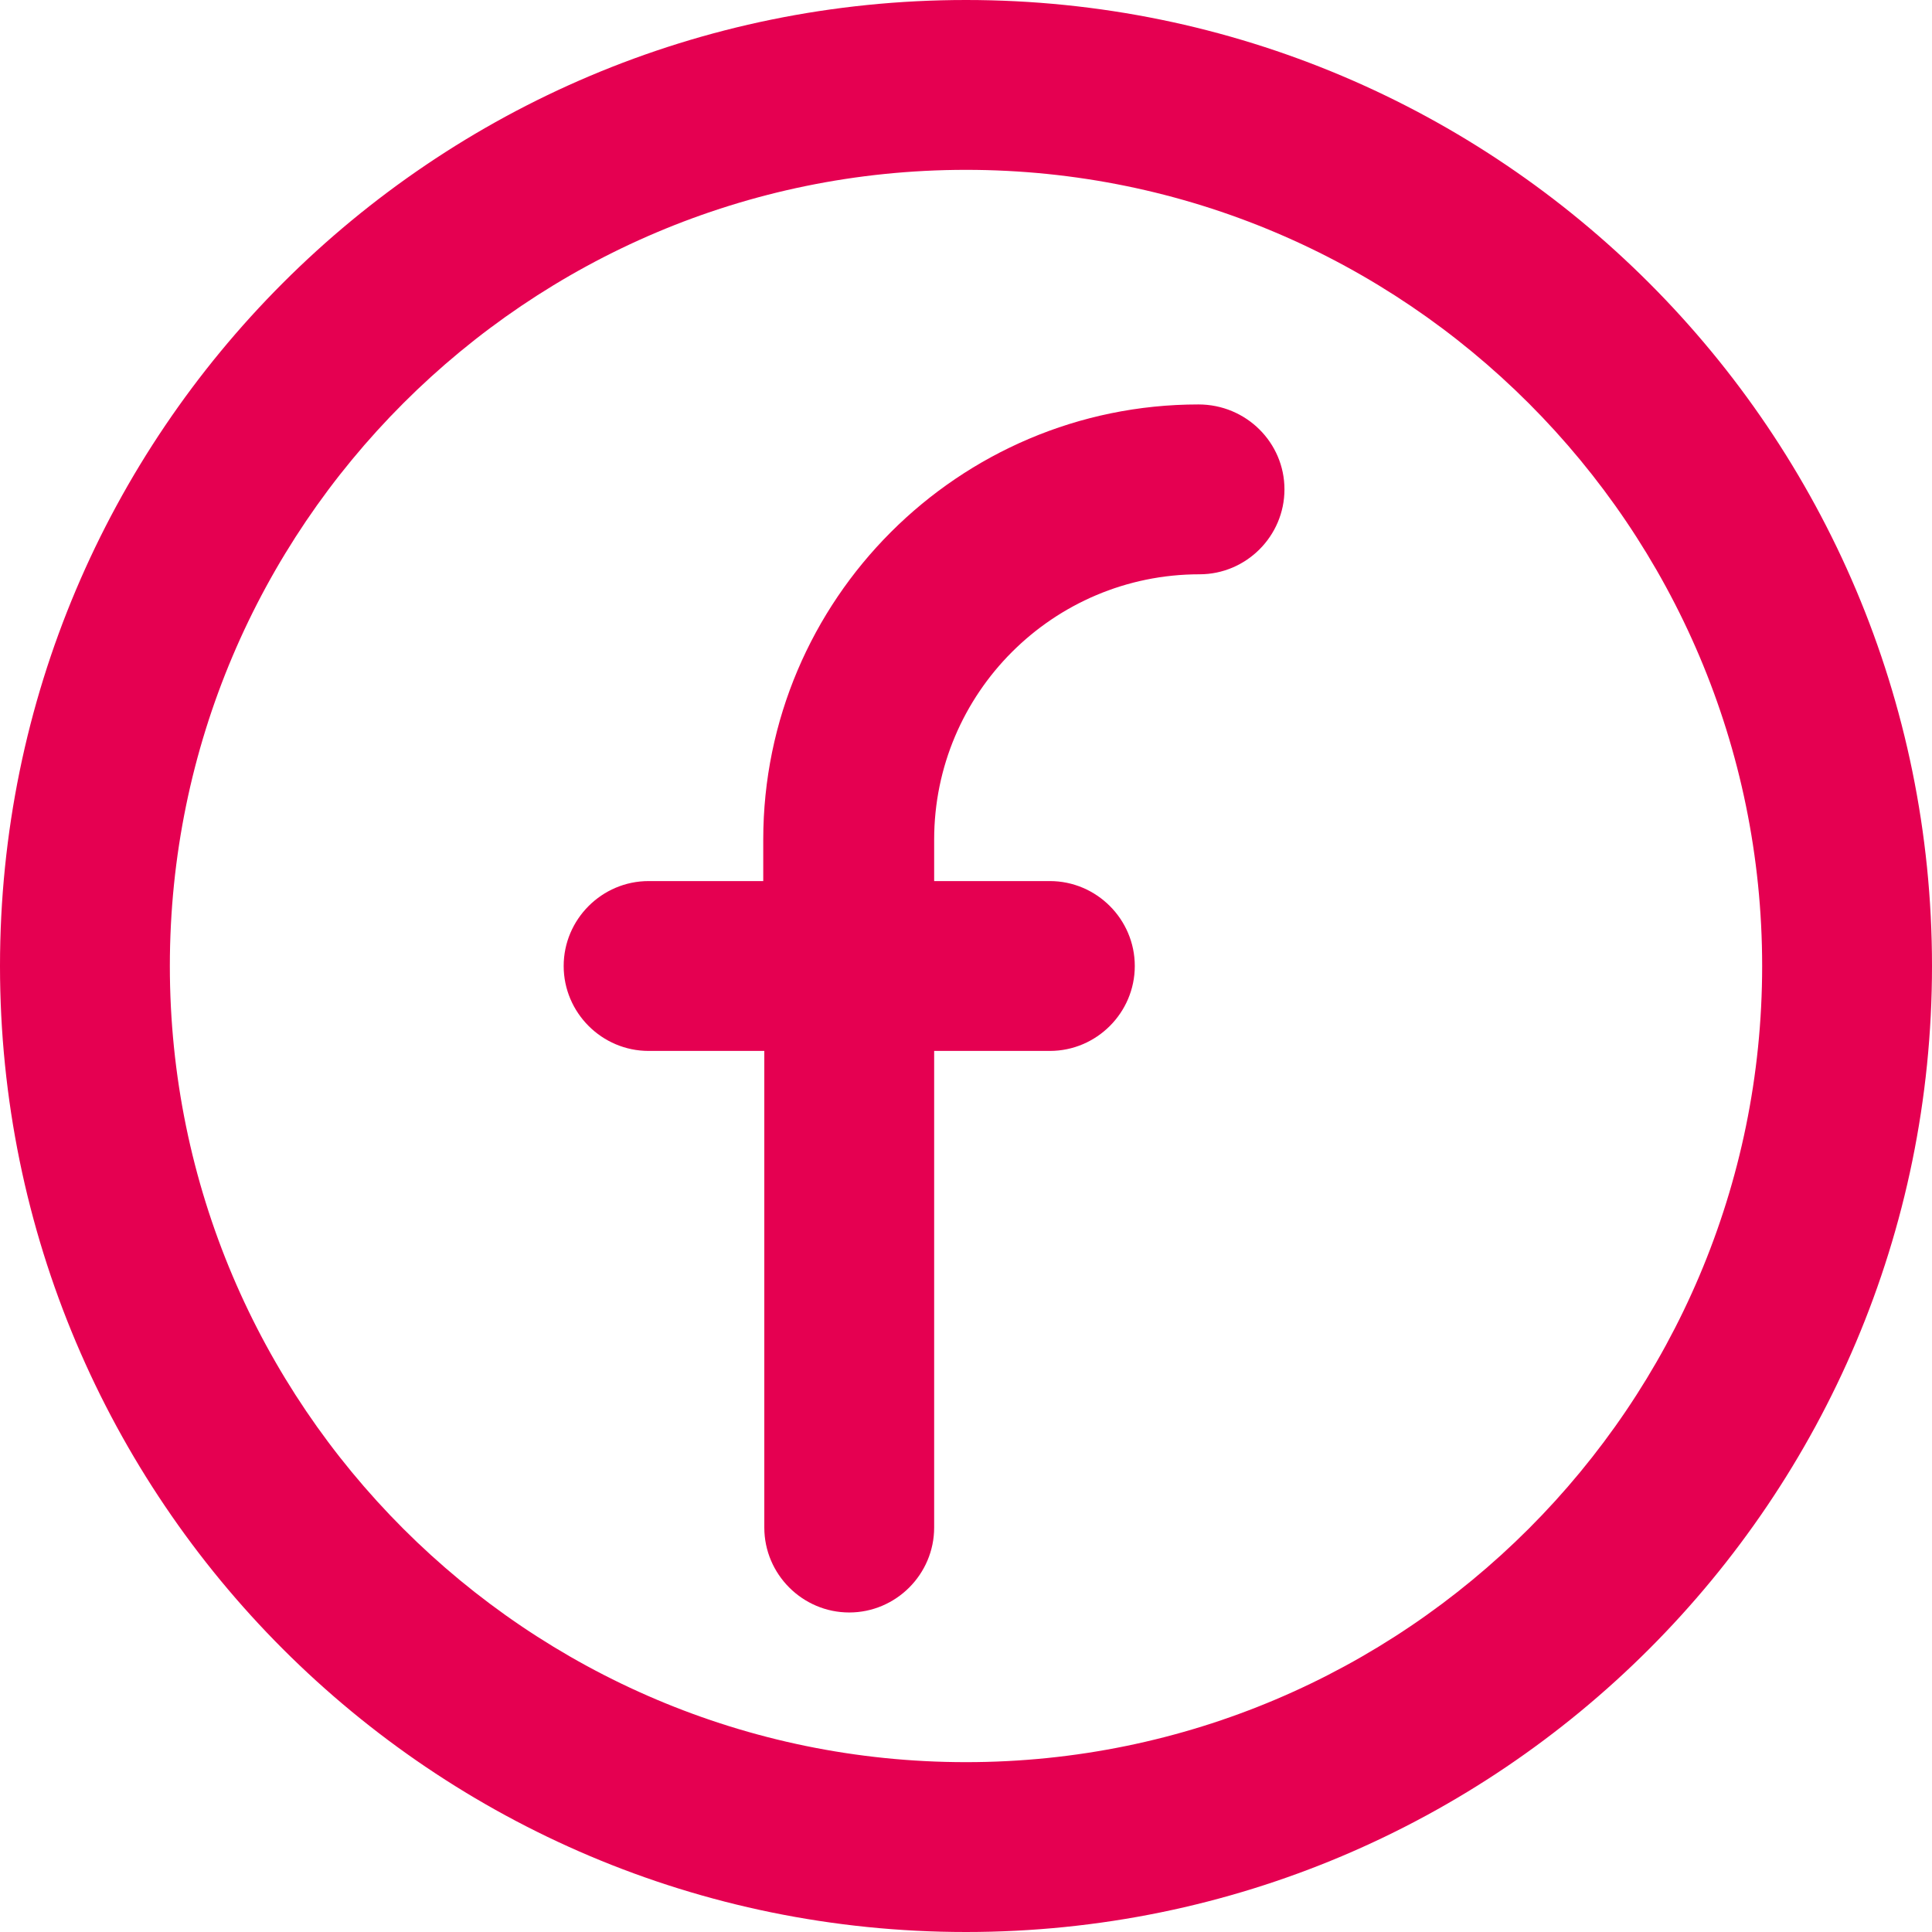
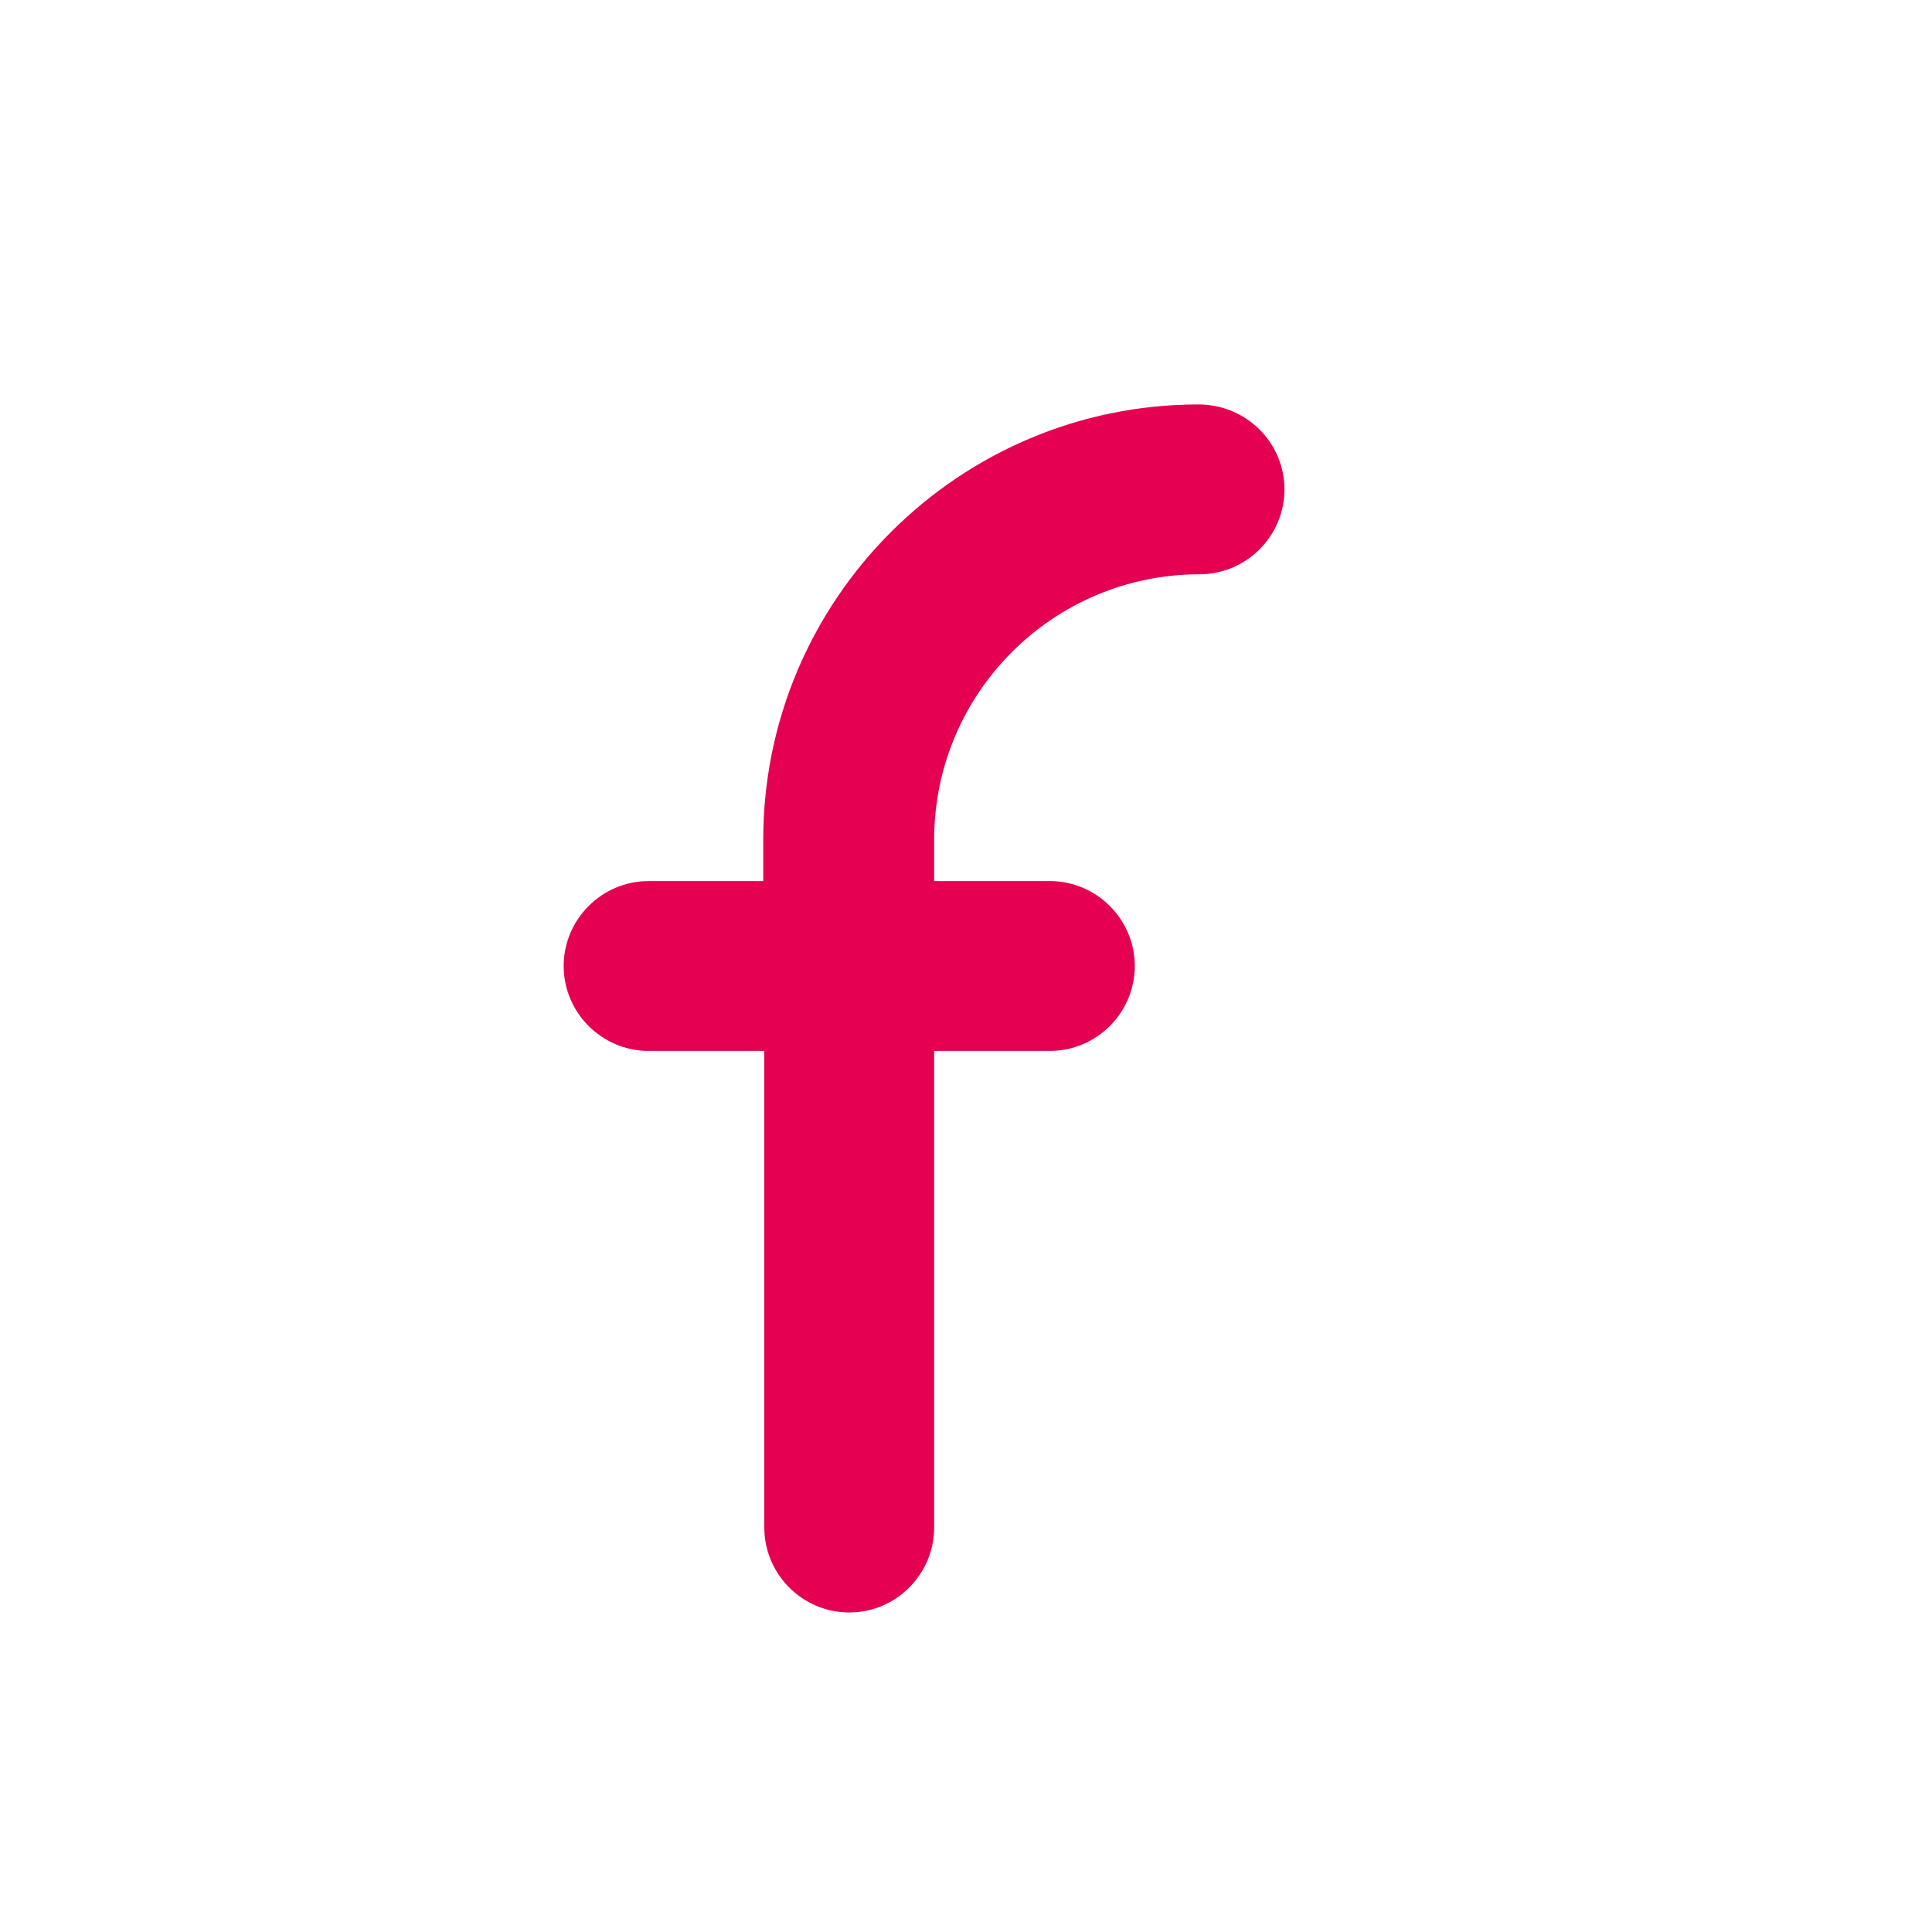
<svg xmlns="http://www.w3.org/2000/svg" version="1.2" baseProfile="tiny" id="Vrstva_1" x="0px" y="0px" viewBox="0 0 182 182" overflow="visible" xml:space="preserve">
  <g>
    <path fill="#E50051" d="M112.9,38.1c-22.6,0-41,18.4-41,41V83H61.1c-4.4,0-8,3.6-8,8s3.6,8,8,8H72v44.9c0,4.4,3.6,8,8,8s8-3.6,8-8   V99h10.9c4.4,0,8-3.6,8-8s-3.6-8-8-8H88v-3.9c0-13.8,11.2-25,25-25c4.4,0,8-3.6,8-8S117.4,38.1,112.9,38.1z" />
  </g>
-   <path fill="#E50051" d="M91,16c41.36,0,75,33.64,75,75s-33.64,75-75,75s-75-33.64-75-75S49.64,16,91,16 M91,0C40.74,0,0,40.74,0,91  s40.74,91,91,91s91-40.74,91-91S141.26,0,91,0L91,0z" />
</svg>